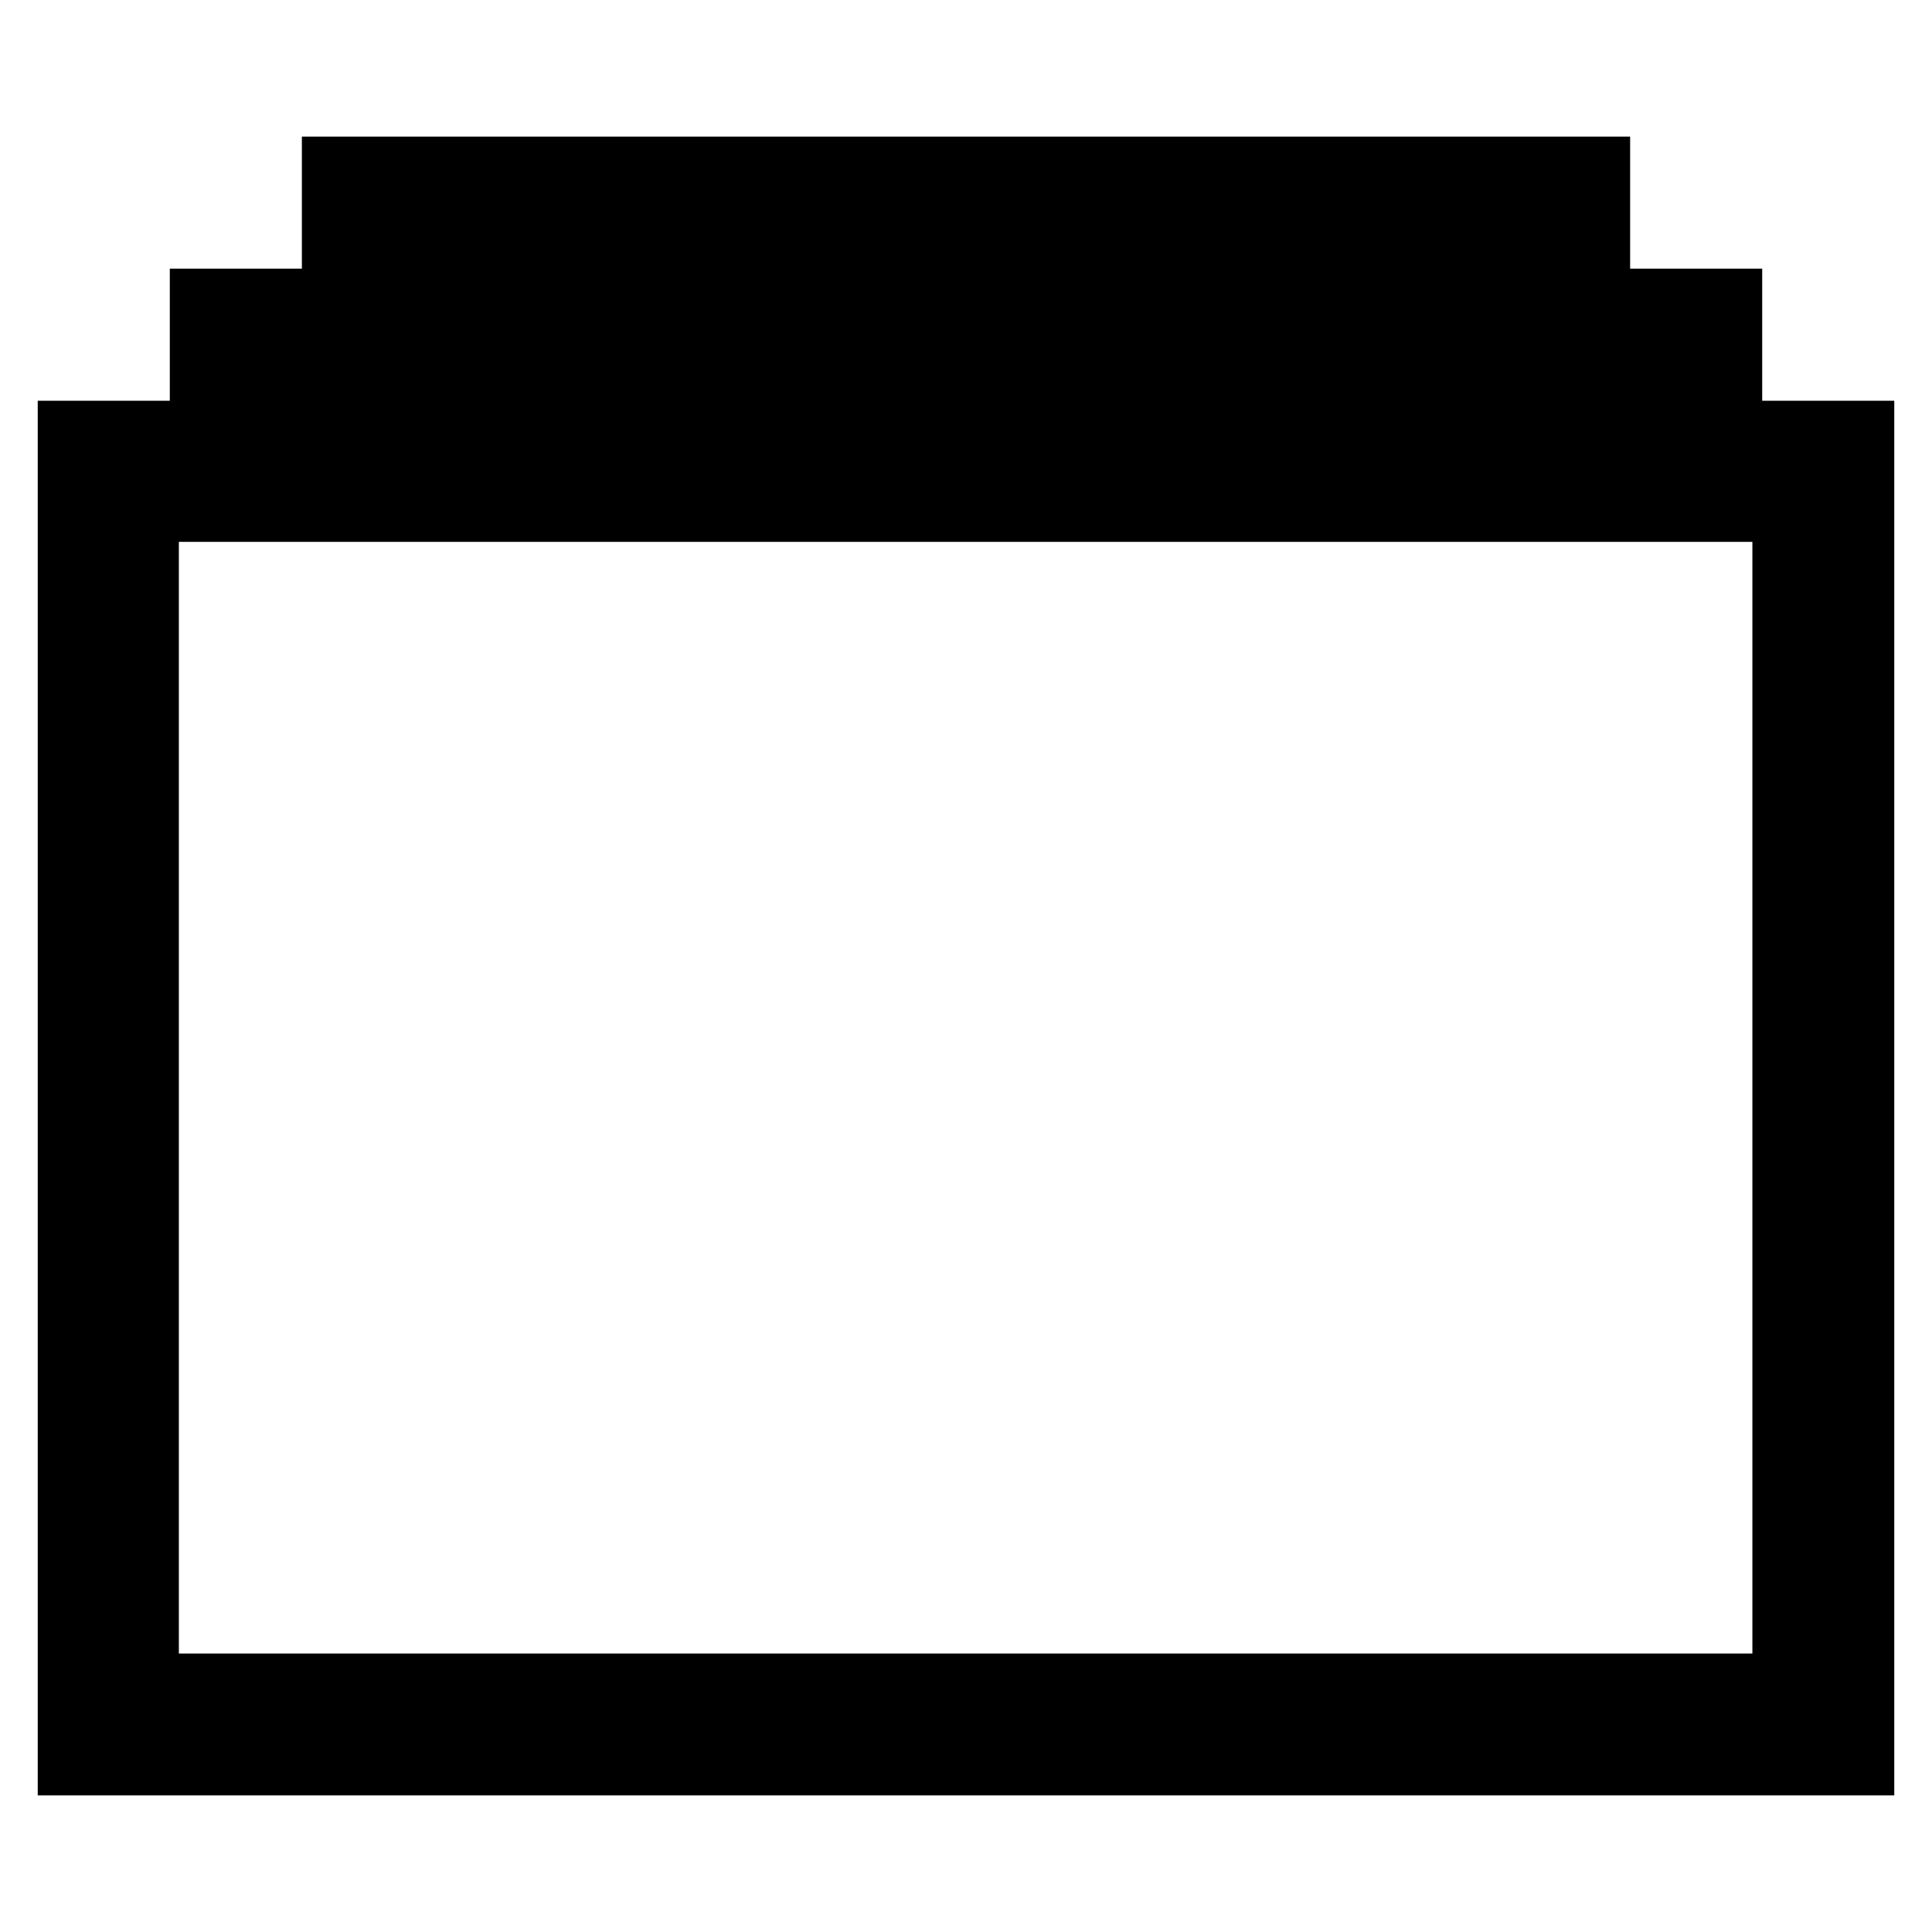
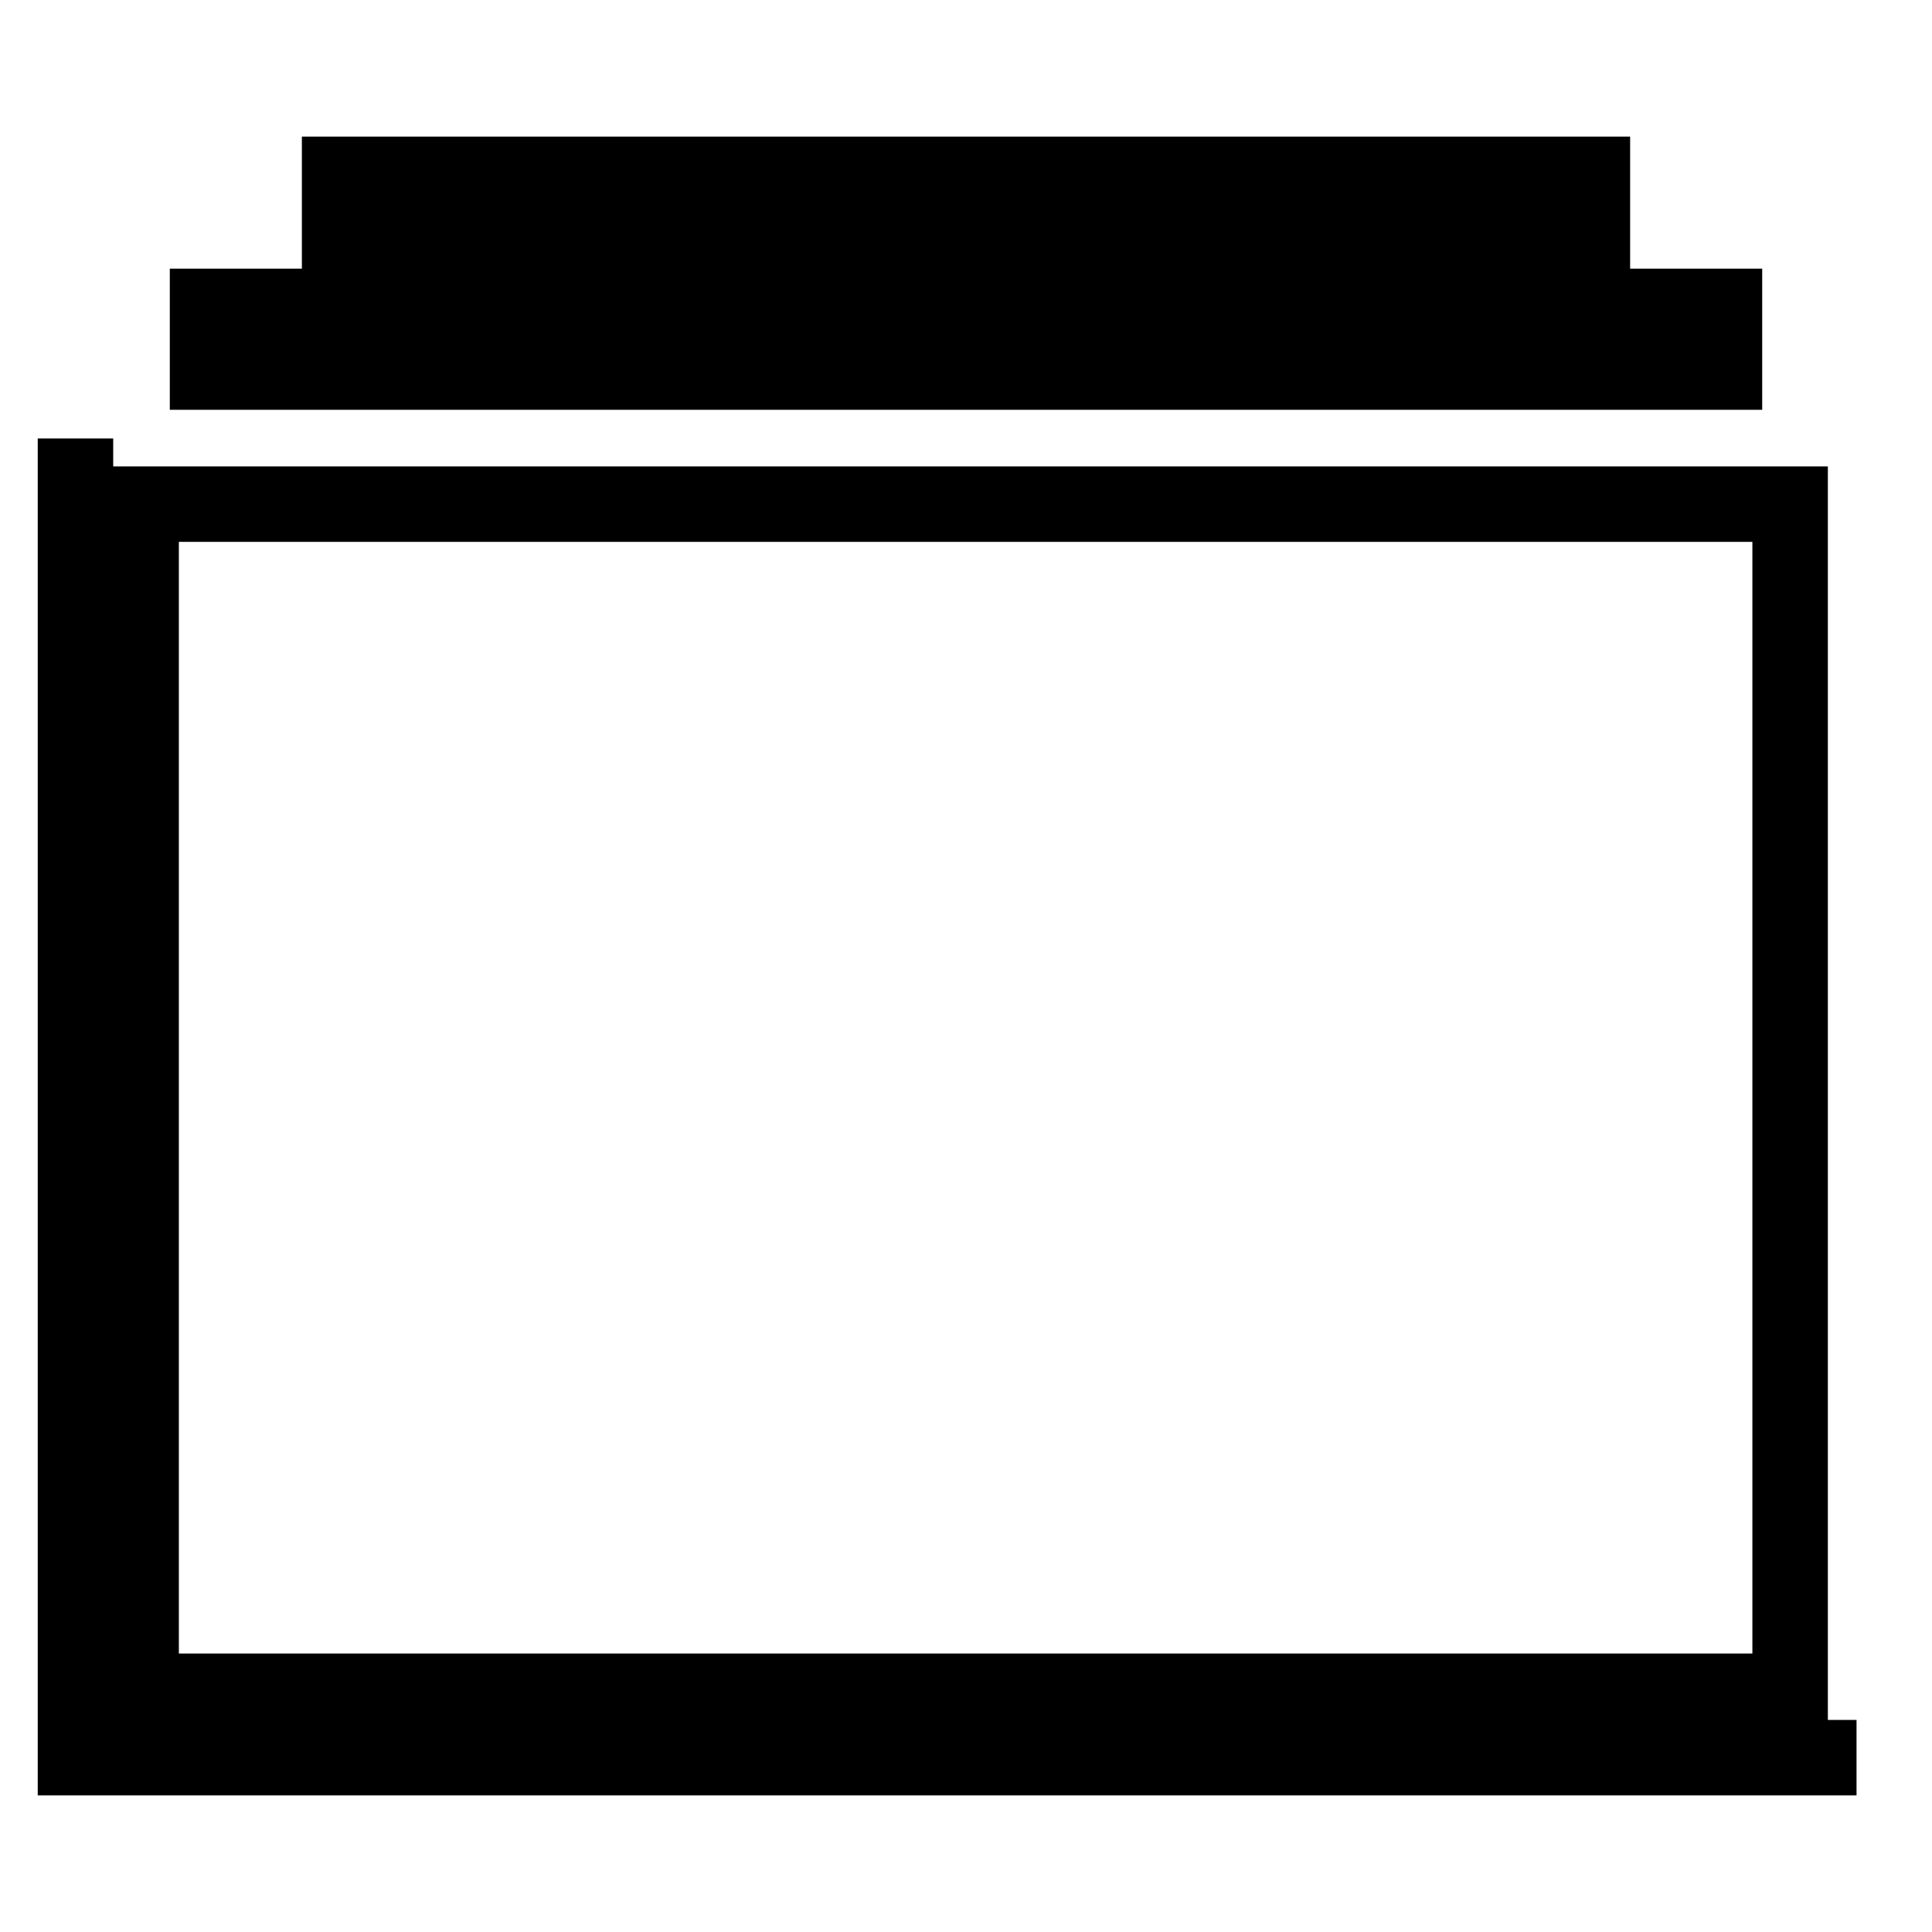
<svg xmlns="http://www.w3.org/2000/svg" version="1.1" x="0px" y="0px" viewBox="0 0 256 256" enable-background="new 0 0 256 256" xml:space="preserve">
  <g>
-     <path stroke-width="10" fill-opacity="0" stroke="#000000" d="M10,58.1v174.8h236V58.1H10L10,58.1z M237.3,224.1H18.7V66.8h218.5V224.1z M27.5,40.6h201v8.7h-201V40.6 L27.5,40.6z M45,23.1H211v8.7H45V23.1z" />
+     <path stroke-width="10" fill-opacity="0" stroke="#000000" d="M10,58.1v174.8h236H10L10,58.1z M237.3,224.1H18.7V66.8h218.5V224.1z M27.5,40.6h201v8.7h-201V40.6 L27.5,40.6z M45,23.1H211v8.7H45V23.1z" />
  </g>
</svg>